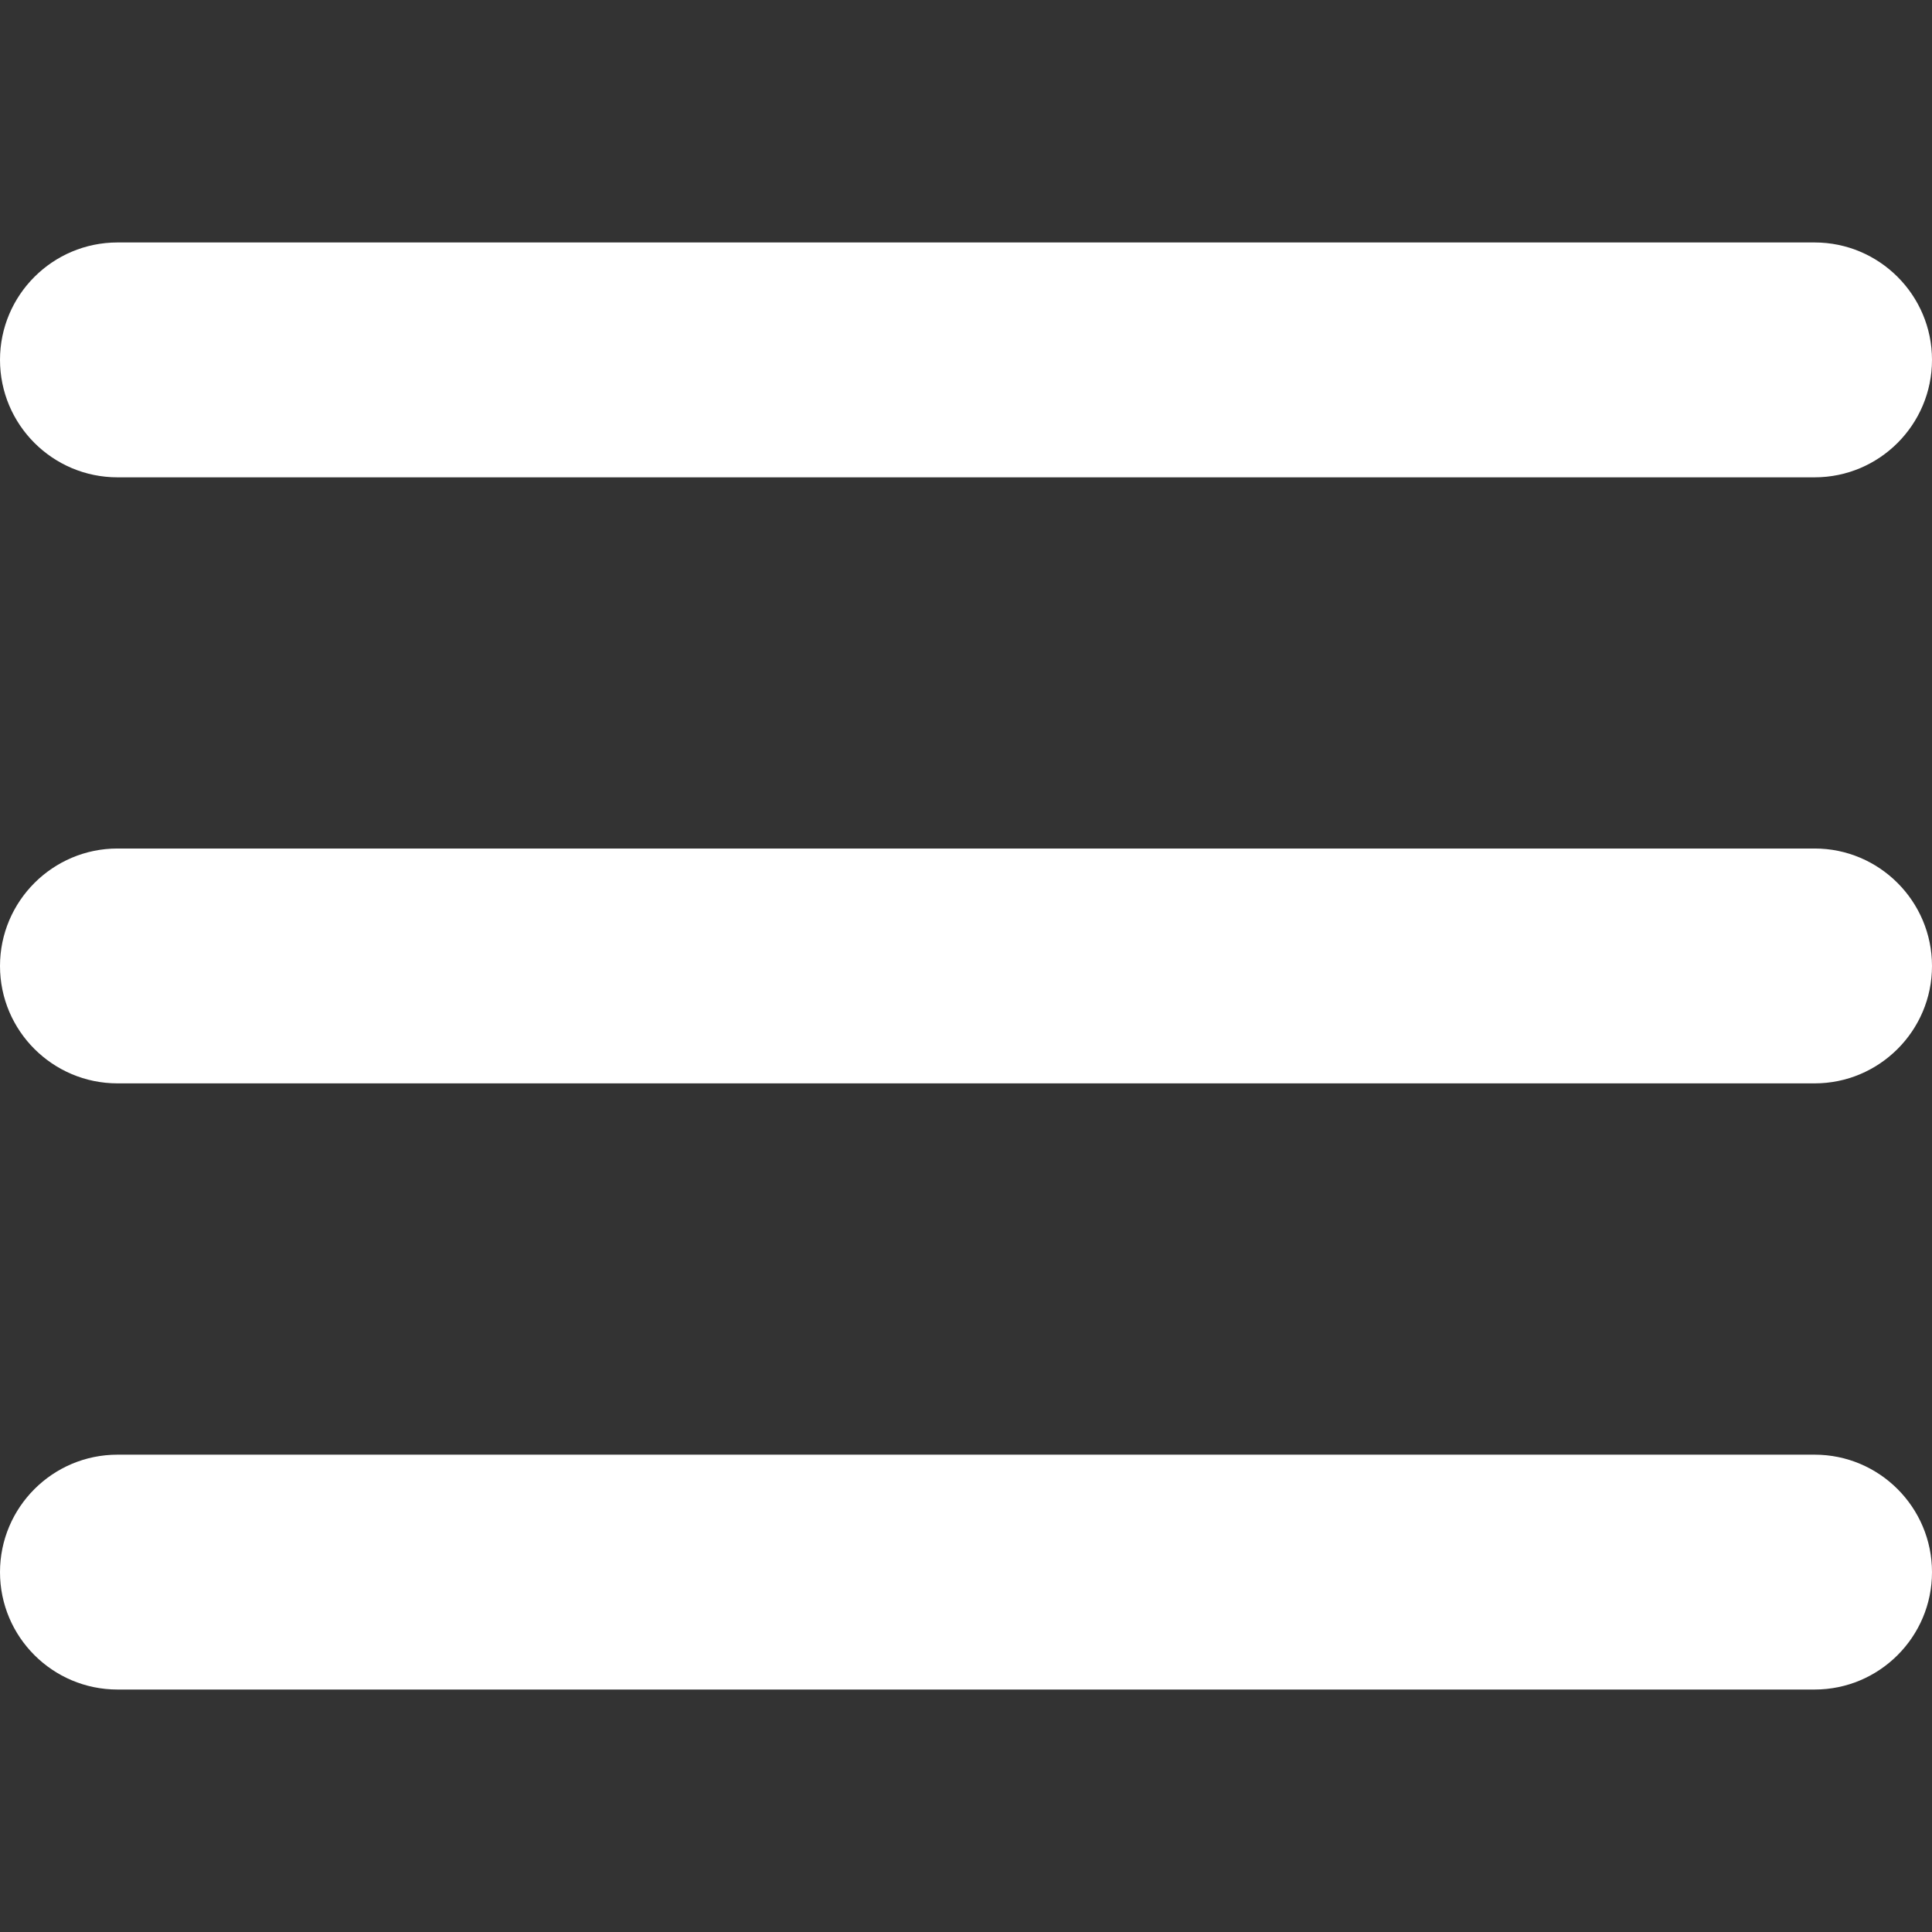
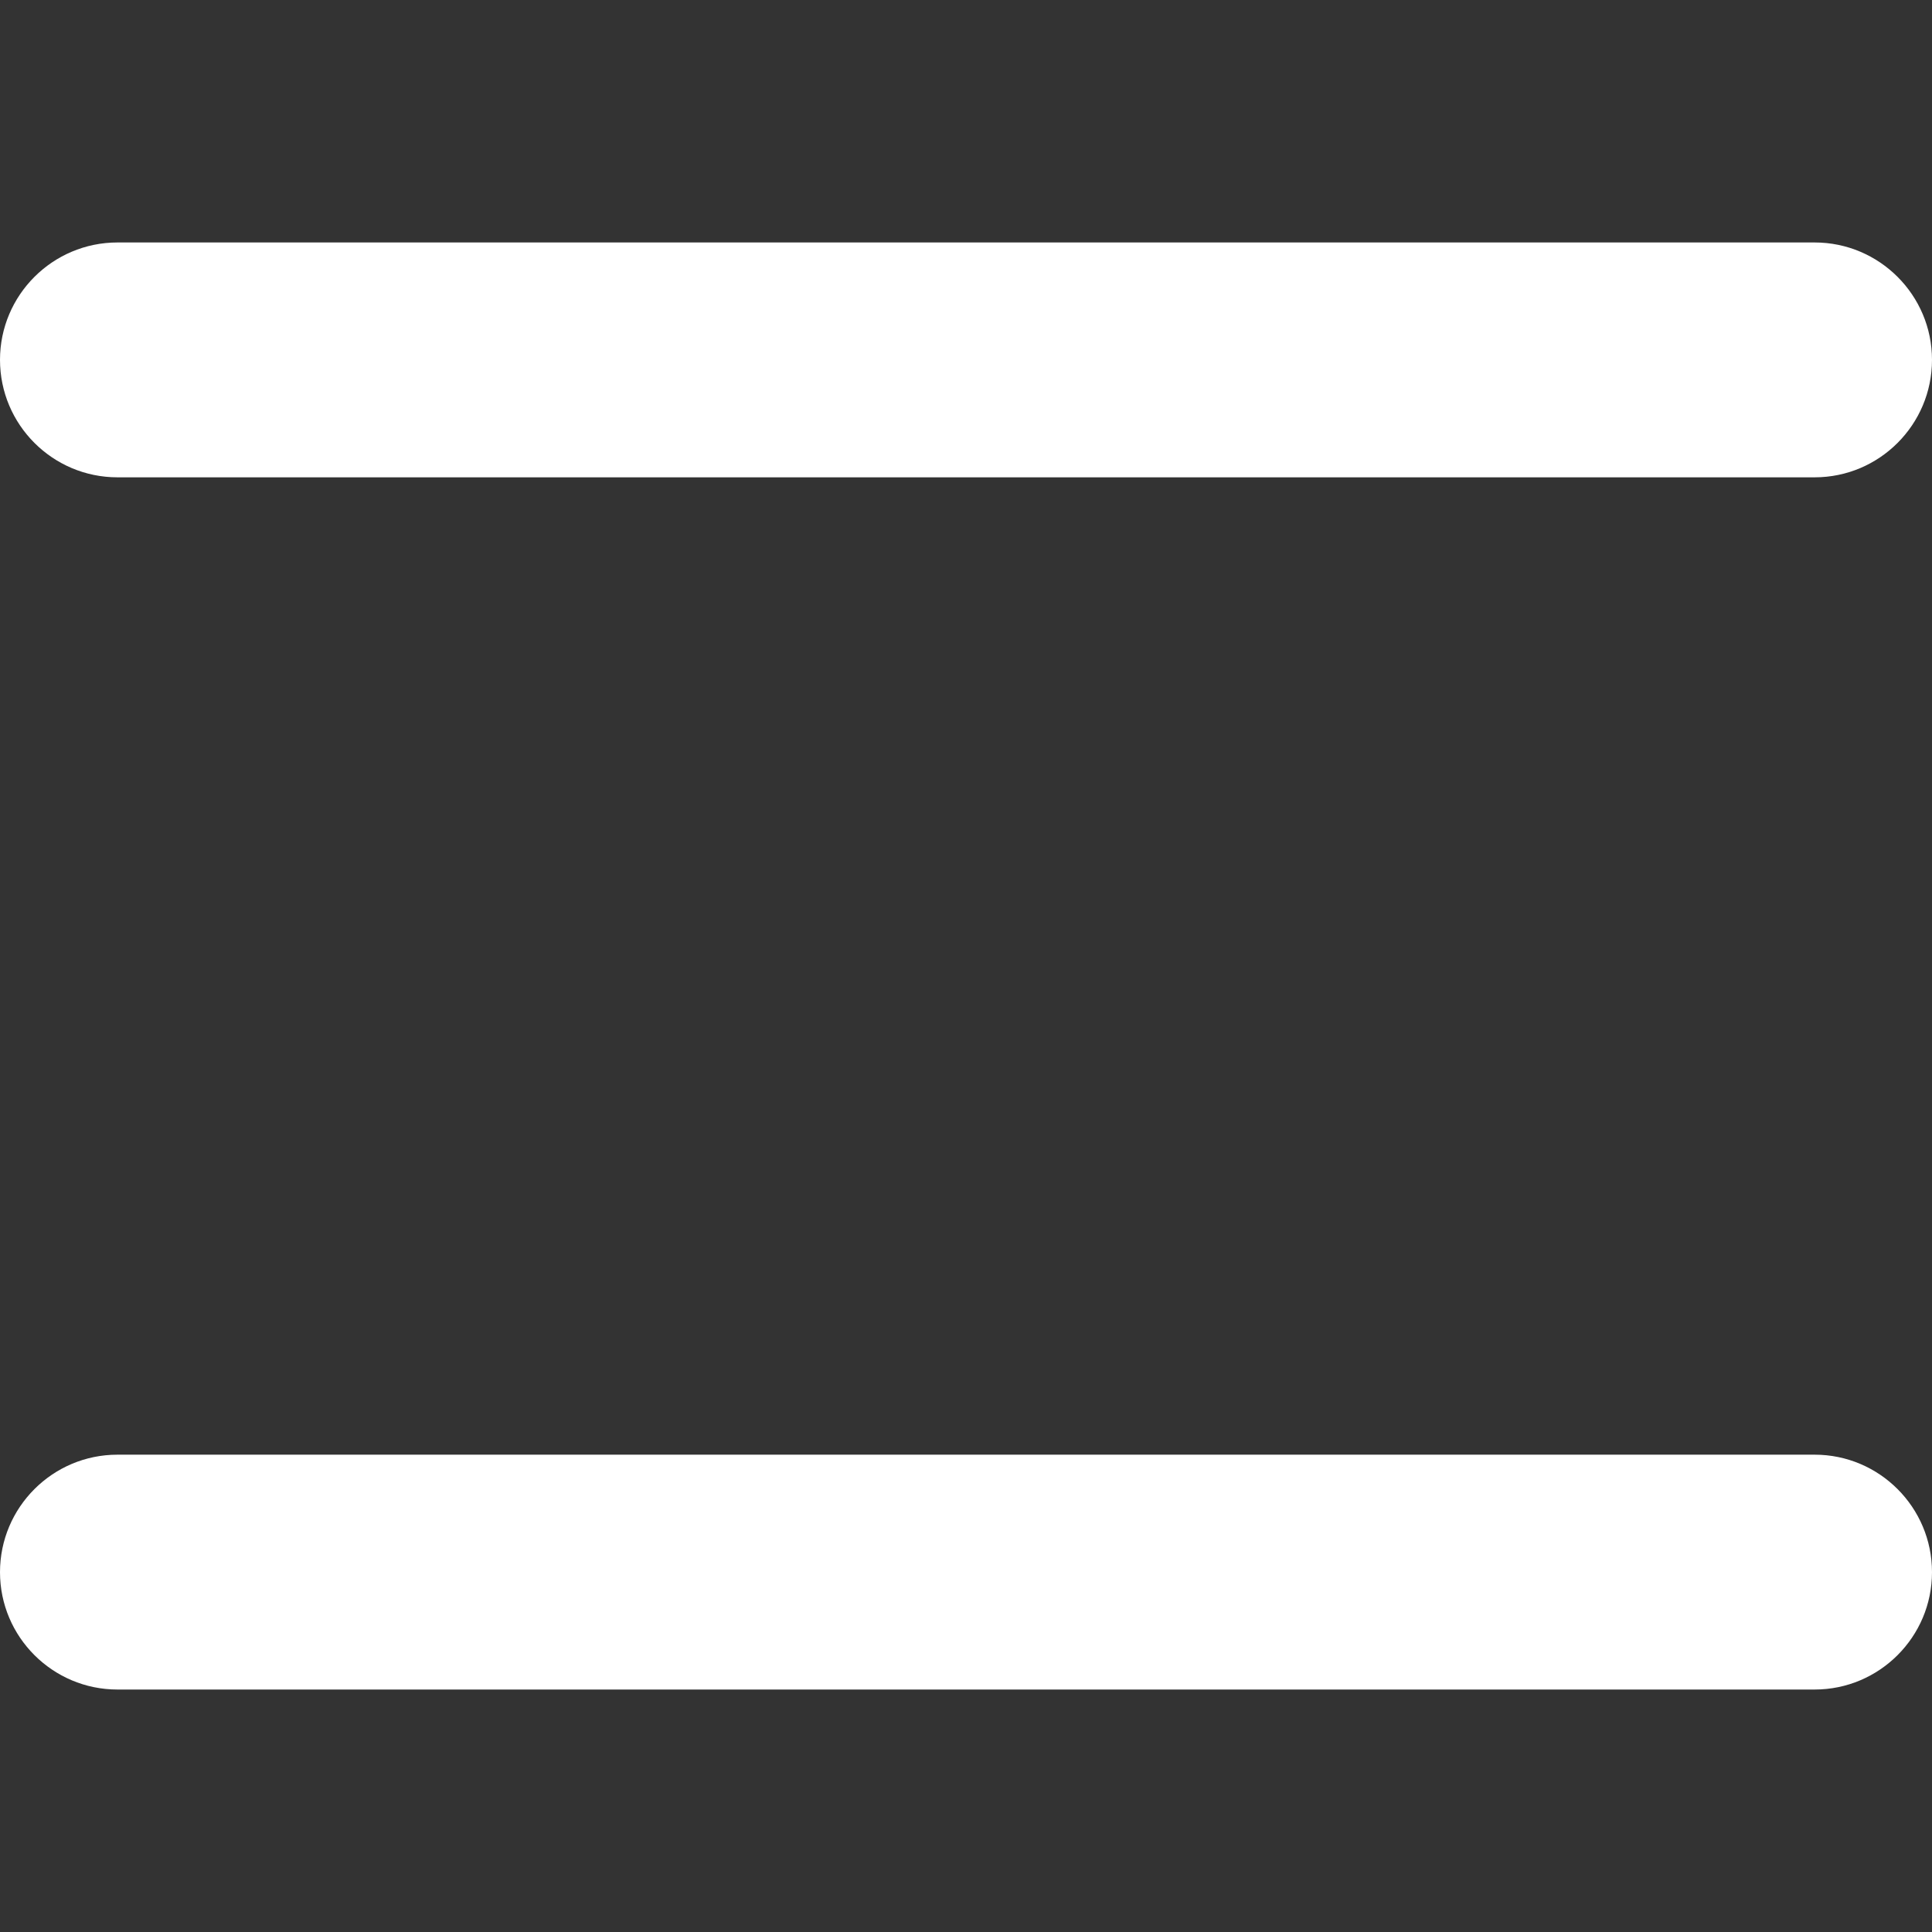
<svg xmlns="http://www.w3.org/2000/svg" width="23" height="23" viewBox="0 0 16 16" fill="none">
  <rect x="0" y="0" width="16" height="16" fill="#333333" stroke="none" />
  <g clip-path="url(#clip0_491_329)">
    <path d="M0.973 3.953H15.028C15.564 3.953 16 3.517 16 2.98C16 2.444 15.564 2.008 15.028 2.008H0.973C0.436 2.008 0 2.444 0 2.98C0 3.517 0.436 3.953 0.973 3.953V3.953Z" fill="white" />
-     <path d="M15.028 7.027H0.973C0.436 7.027 0 7.464 0 8C0 8.536 0.436 8.972 0.973 8.972H15.028C15.564 8.972 16 8.536 16 8C16 7.464 15.564 7.027 15.028 7.027V7.027Z" fill="white" />
    <path d="M15.028 12.047H0.973C0.436 12.047 0 12.483 0 13.02C0 13.556 0.436 13.992 0.973 13.992H15.028C15.564 13.992 16 13.556 16 13.02C16 12.483 15.564 12.047 15.028 12.047Z" fill="white" />
  </g>
  <defs>
    <clipPath id="clip0_491_329">
      <rect width="16" height="16" fill="white" />
    </clipPath>
  </defs>
</svg>